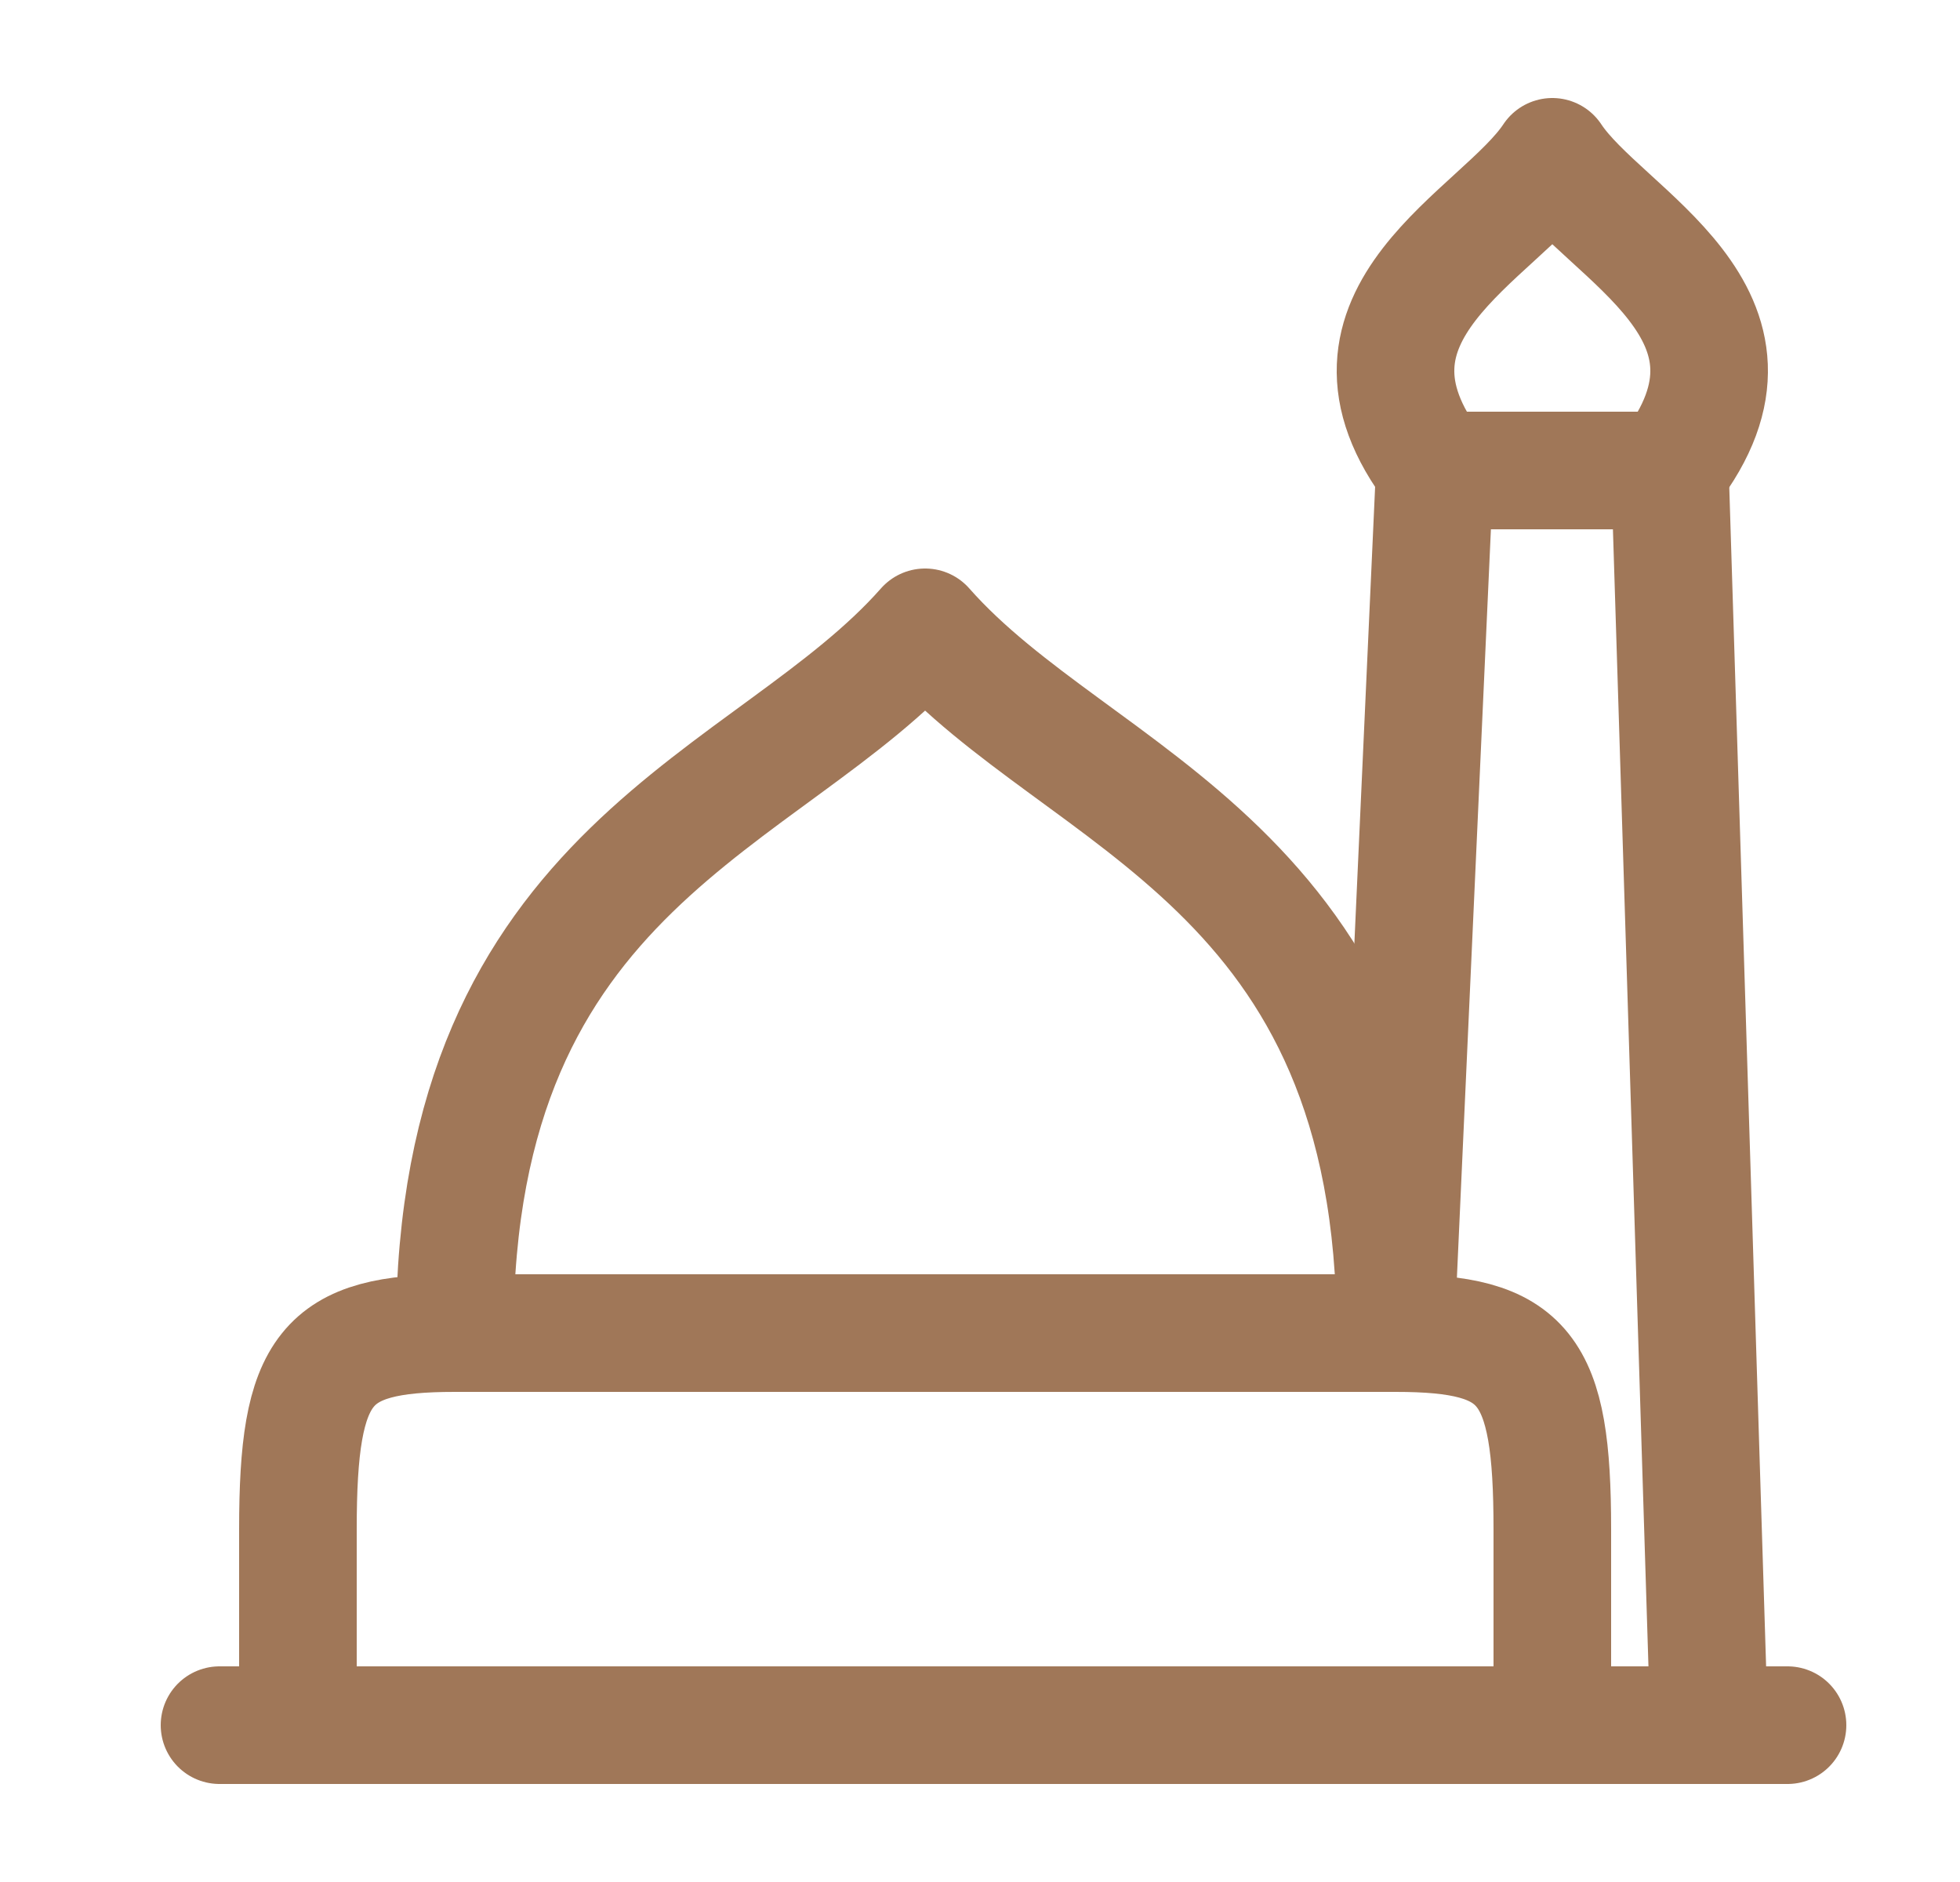
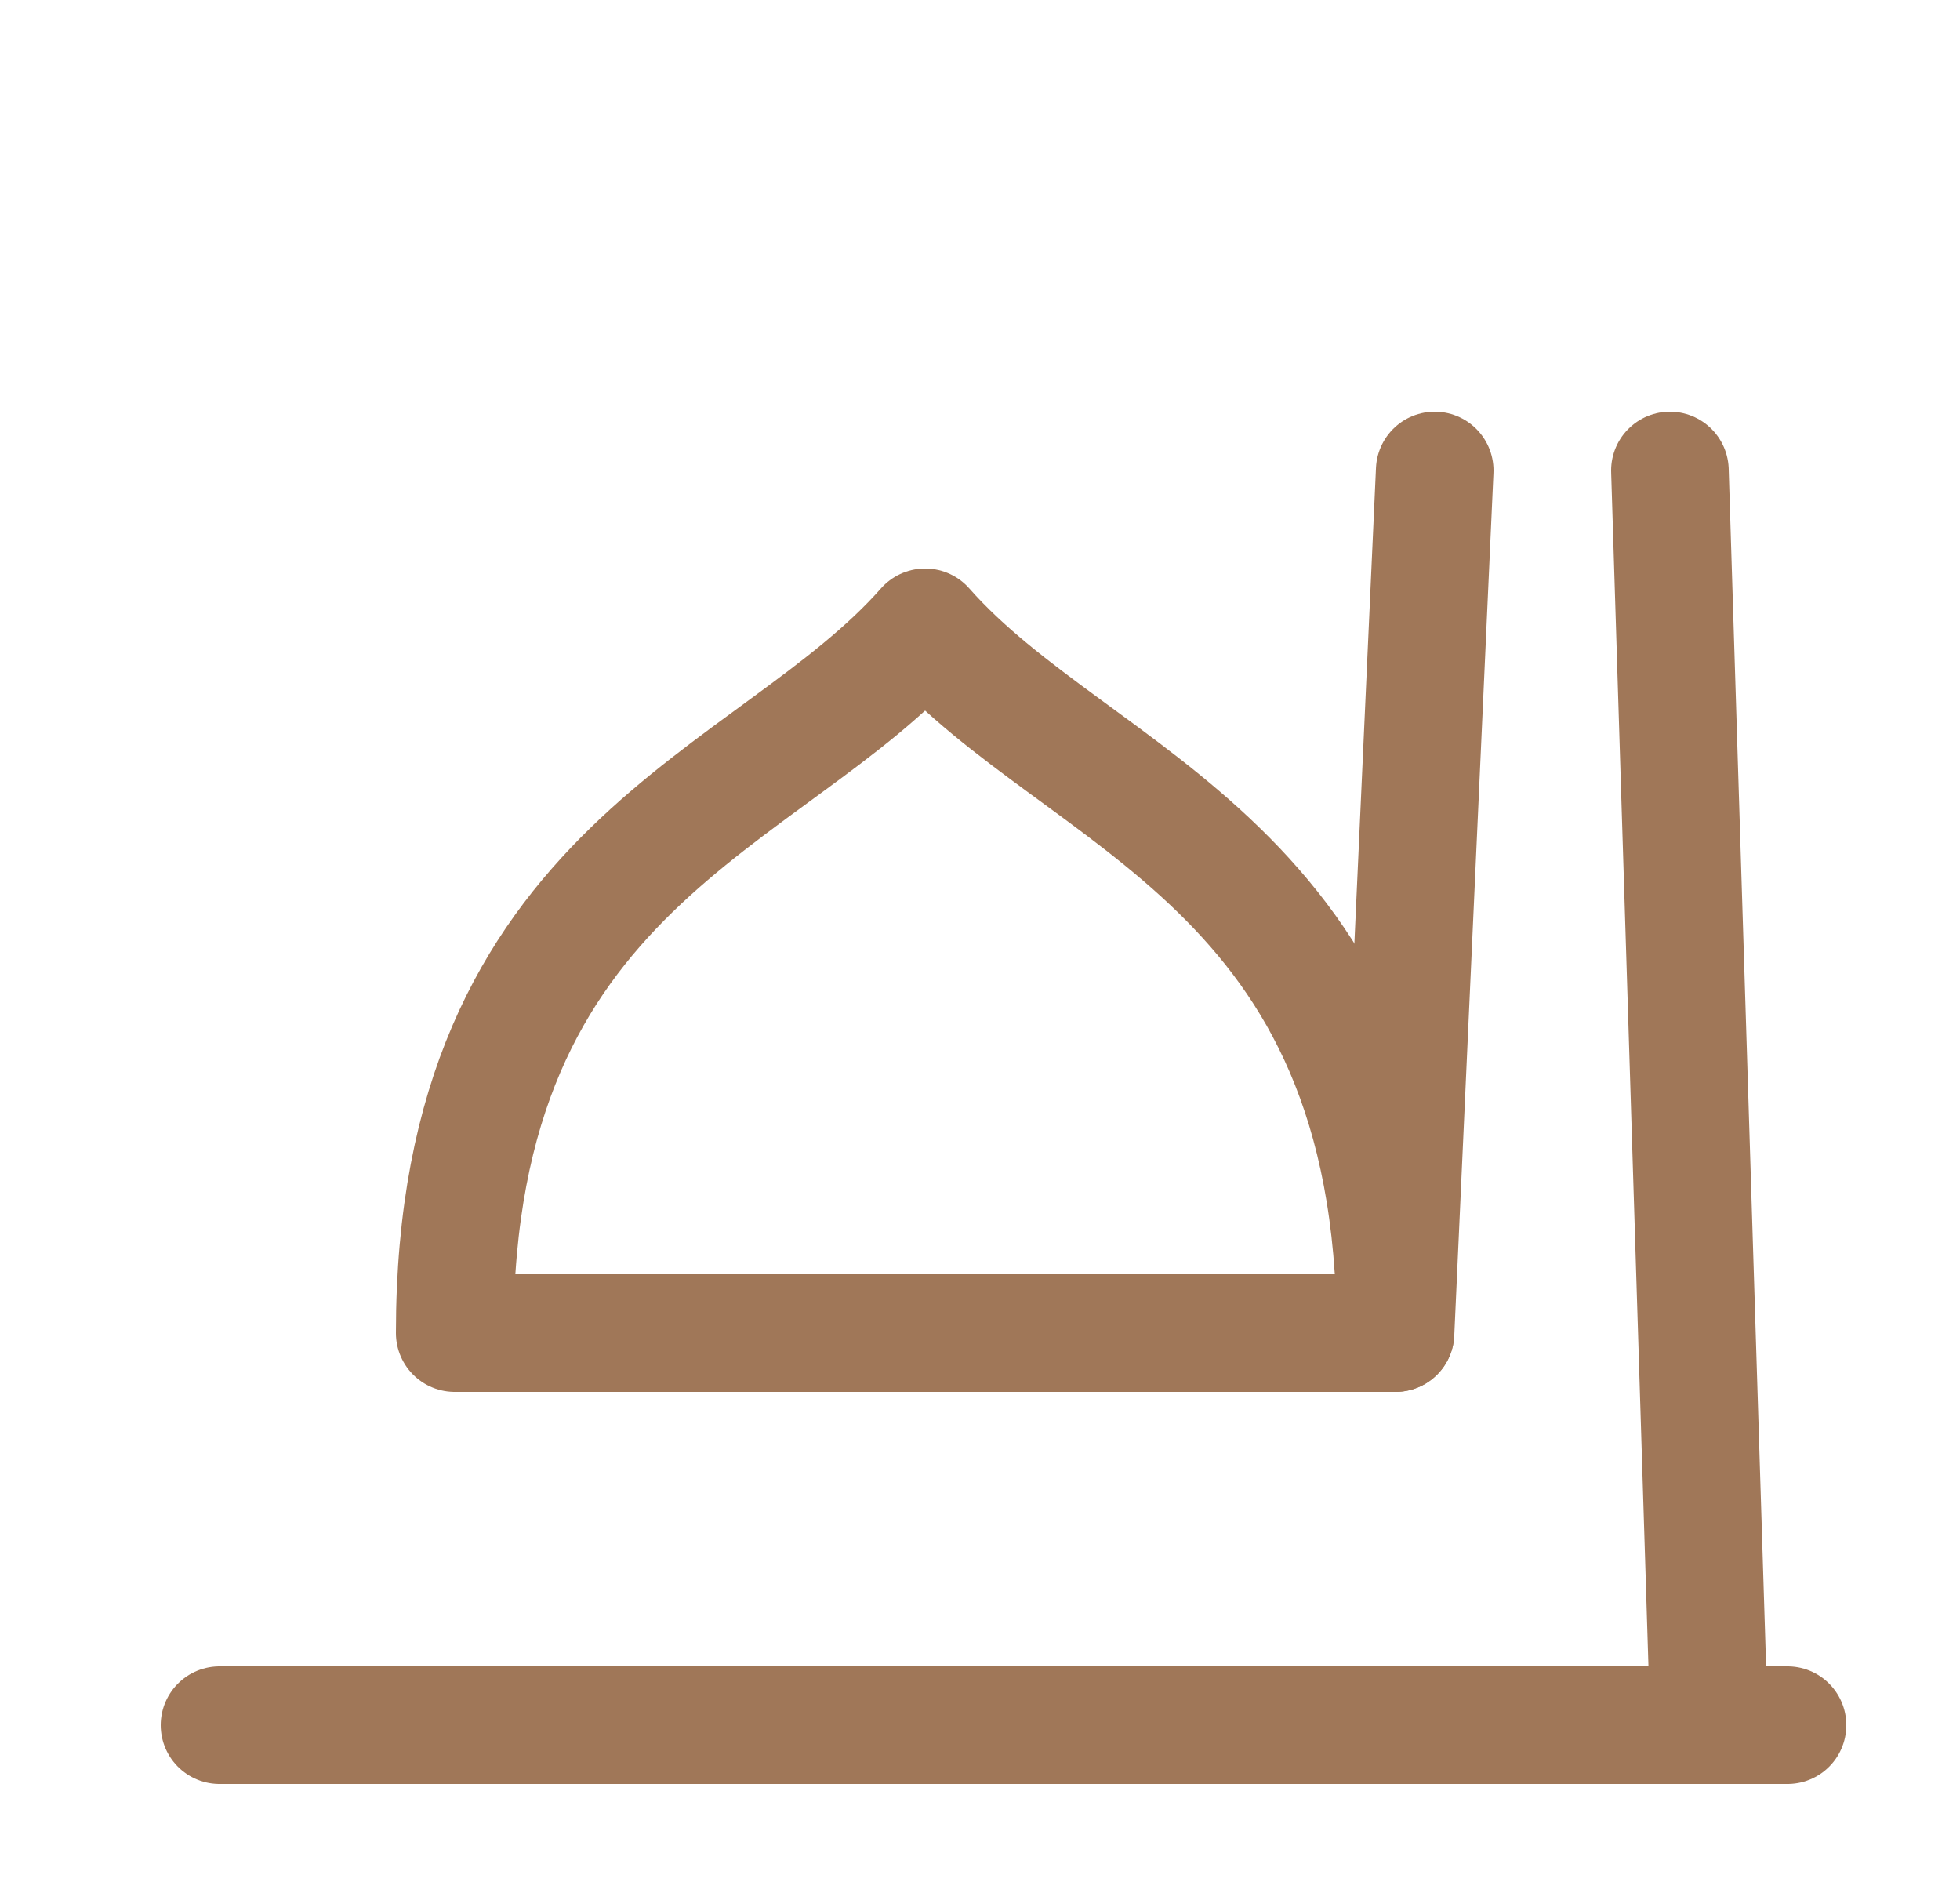
<svg xmlns="http://www.w3.org/2000/svg" width="25" height="24" viewBox="0 0 25 24" fill="none">
-   <path d="M3.8 22V19.5C3.8 17.432 4.145 17 5.8 17H17.8C19.455 17 19.8 17.432 19.8 19.5V22H3.8Z" stroke="#A07758" stroke-width="1.5" stroke-linecap="round" stroke-linejoin="round" />
  <path d="M2.8 22H22.8" stroke="#A07758" stroke-width="1.5" stroke-linecap="round" stroke-linejoin="round" />
-   <path d="M18.312 6C16.77 4 19.139 3 19.8 2C20.461 3 22.83 4 21.288 6H18.312Z" stroke="#A07758" stroke-width="1.5" stroke-linecap="round" stroke-linejoin="round" />
  <path d="M18.3 6L17.8 17M17.8 22H21.8L21.3 6" stroke="#A07758" stroke-width="1.5" stroke-linecap="round" stroke-linejoin="round" />
  <path d="M11.801 8C13.784 10.25 17.799 11 17.799 17H5.8C5.8 11 9.815 10.25 11.799 8" stroke="#A07758" stroke-width="1.5" stroke-linecap="round" stroke-linejoin="round" />
</svg>